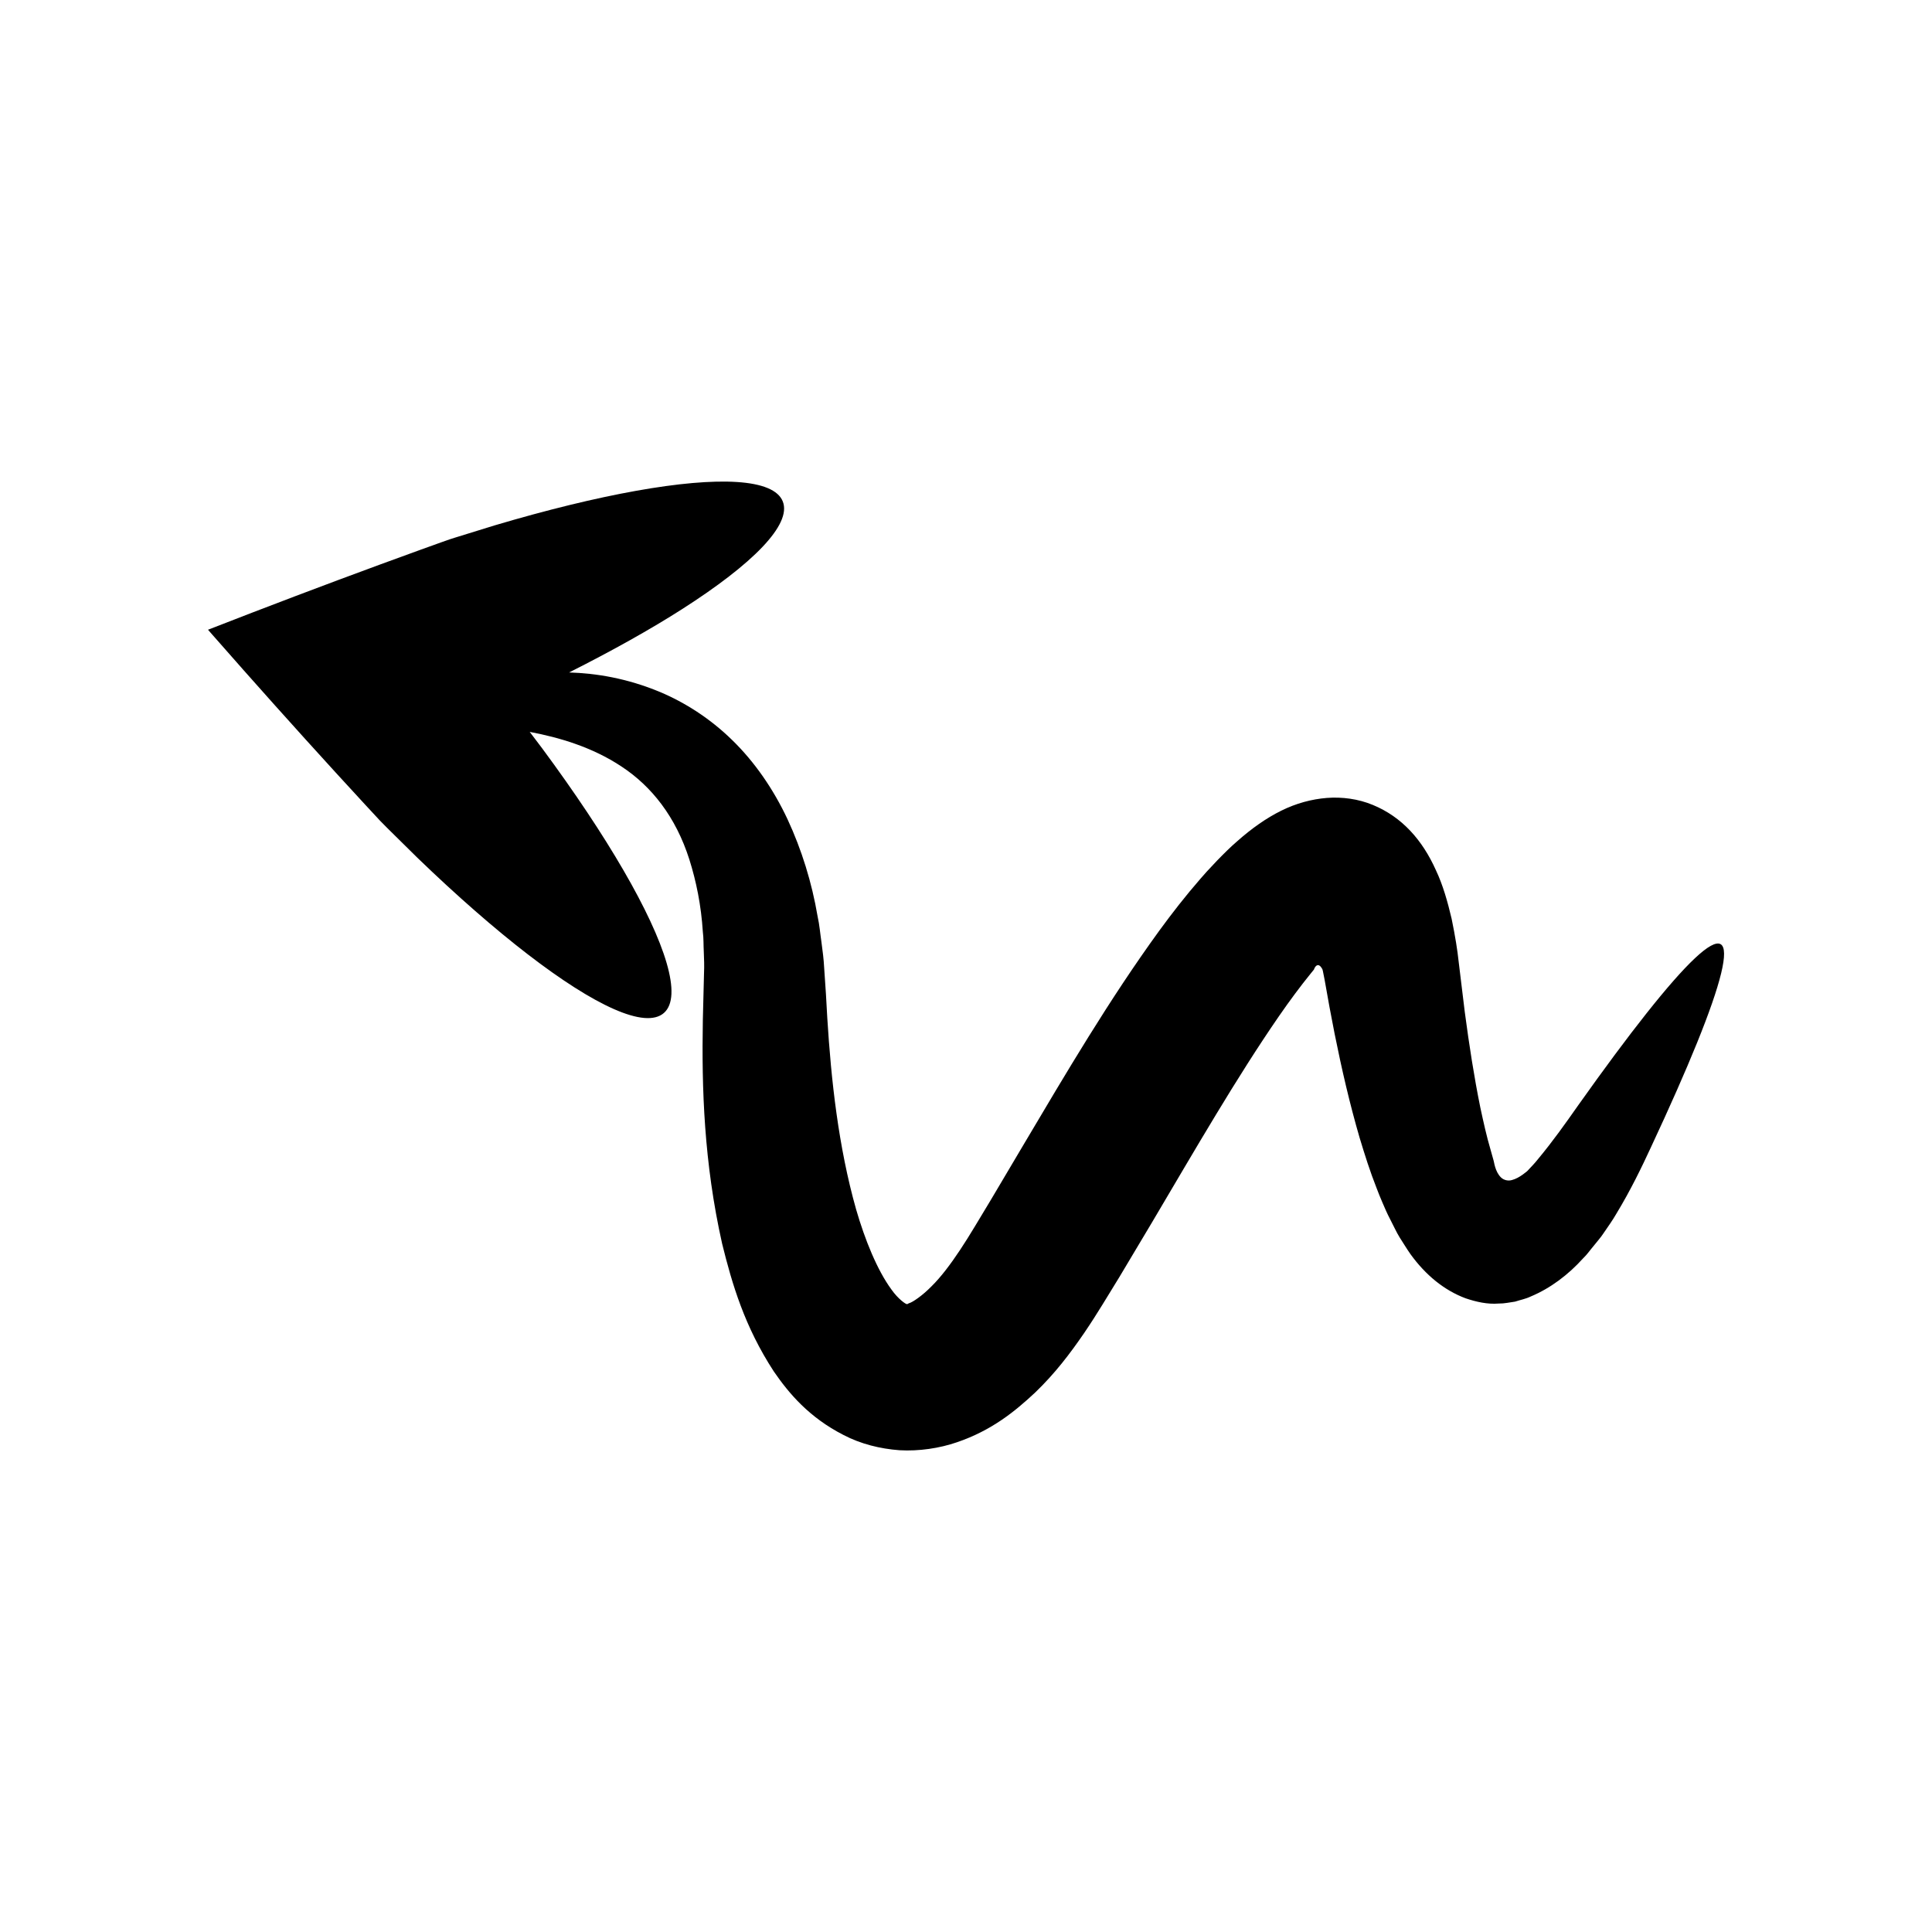
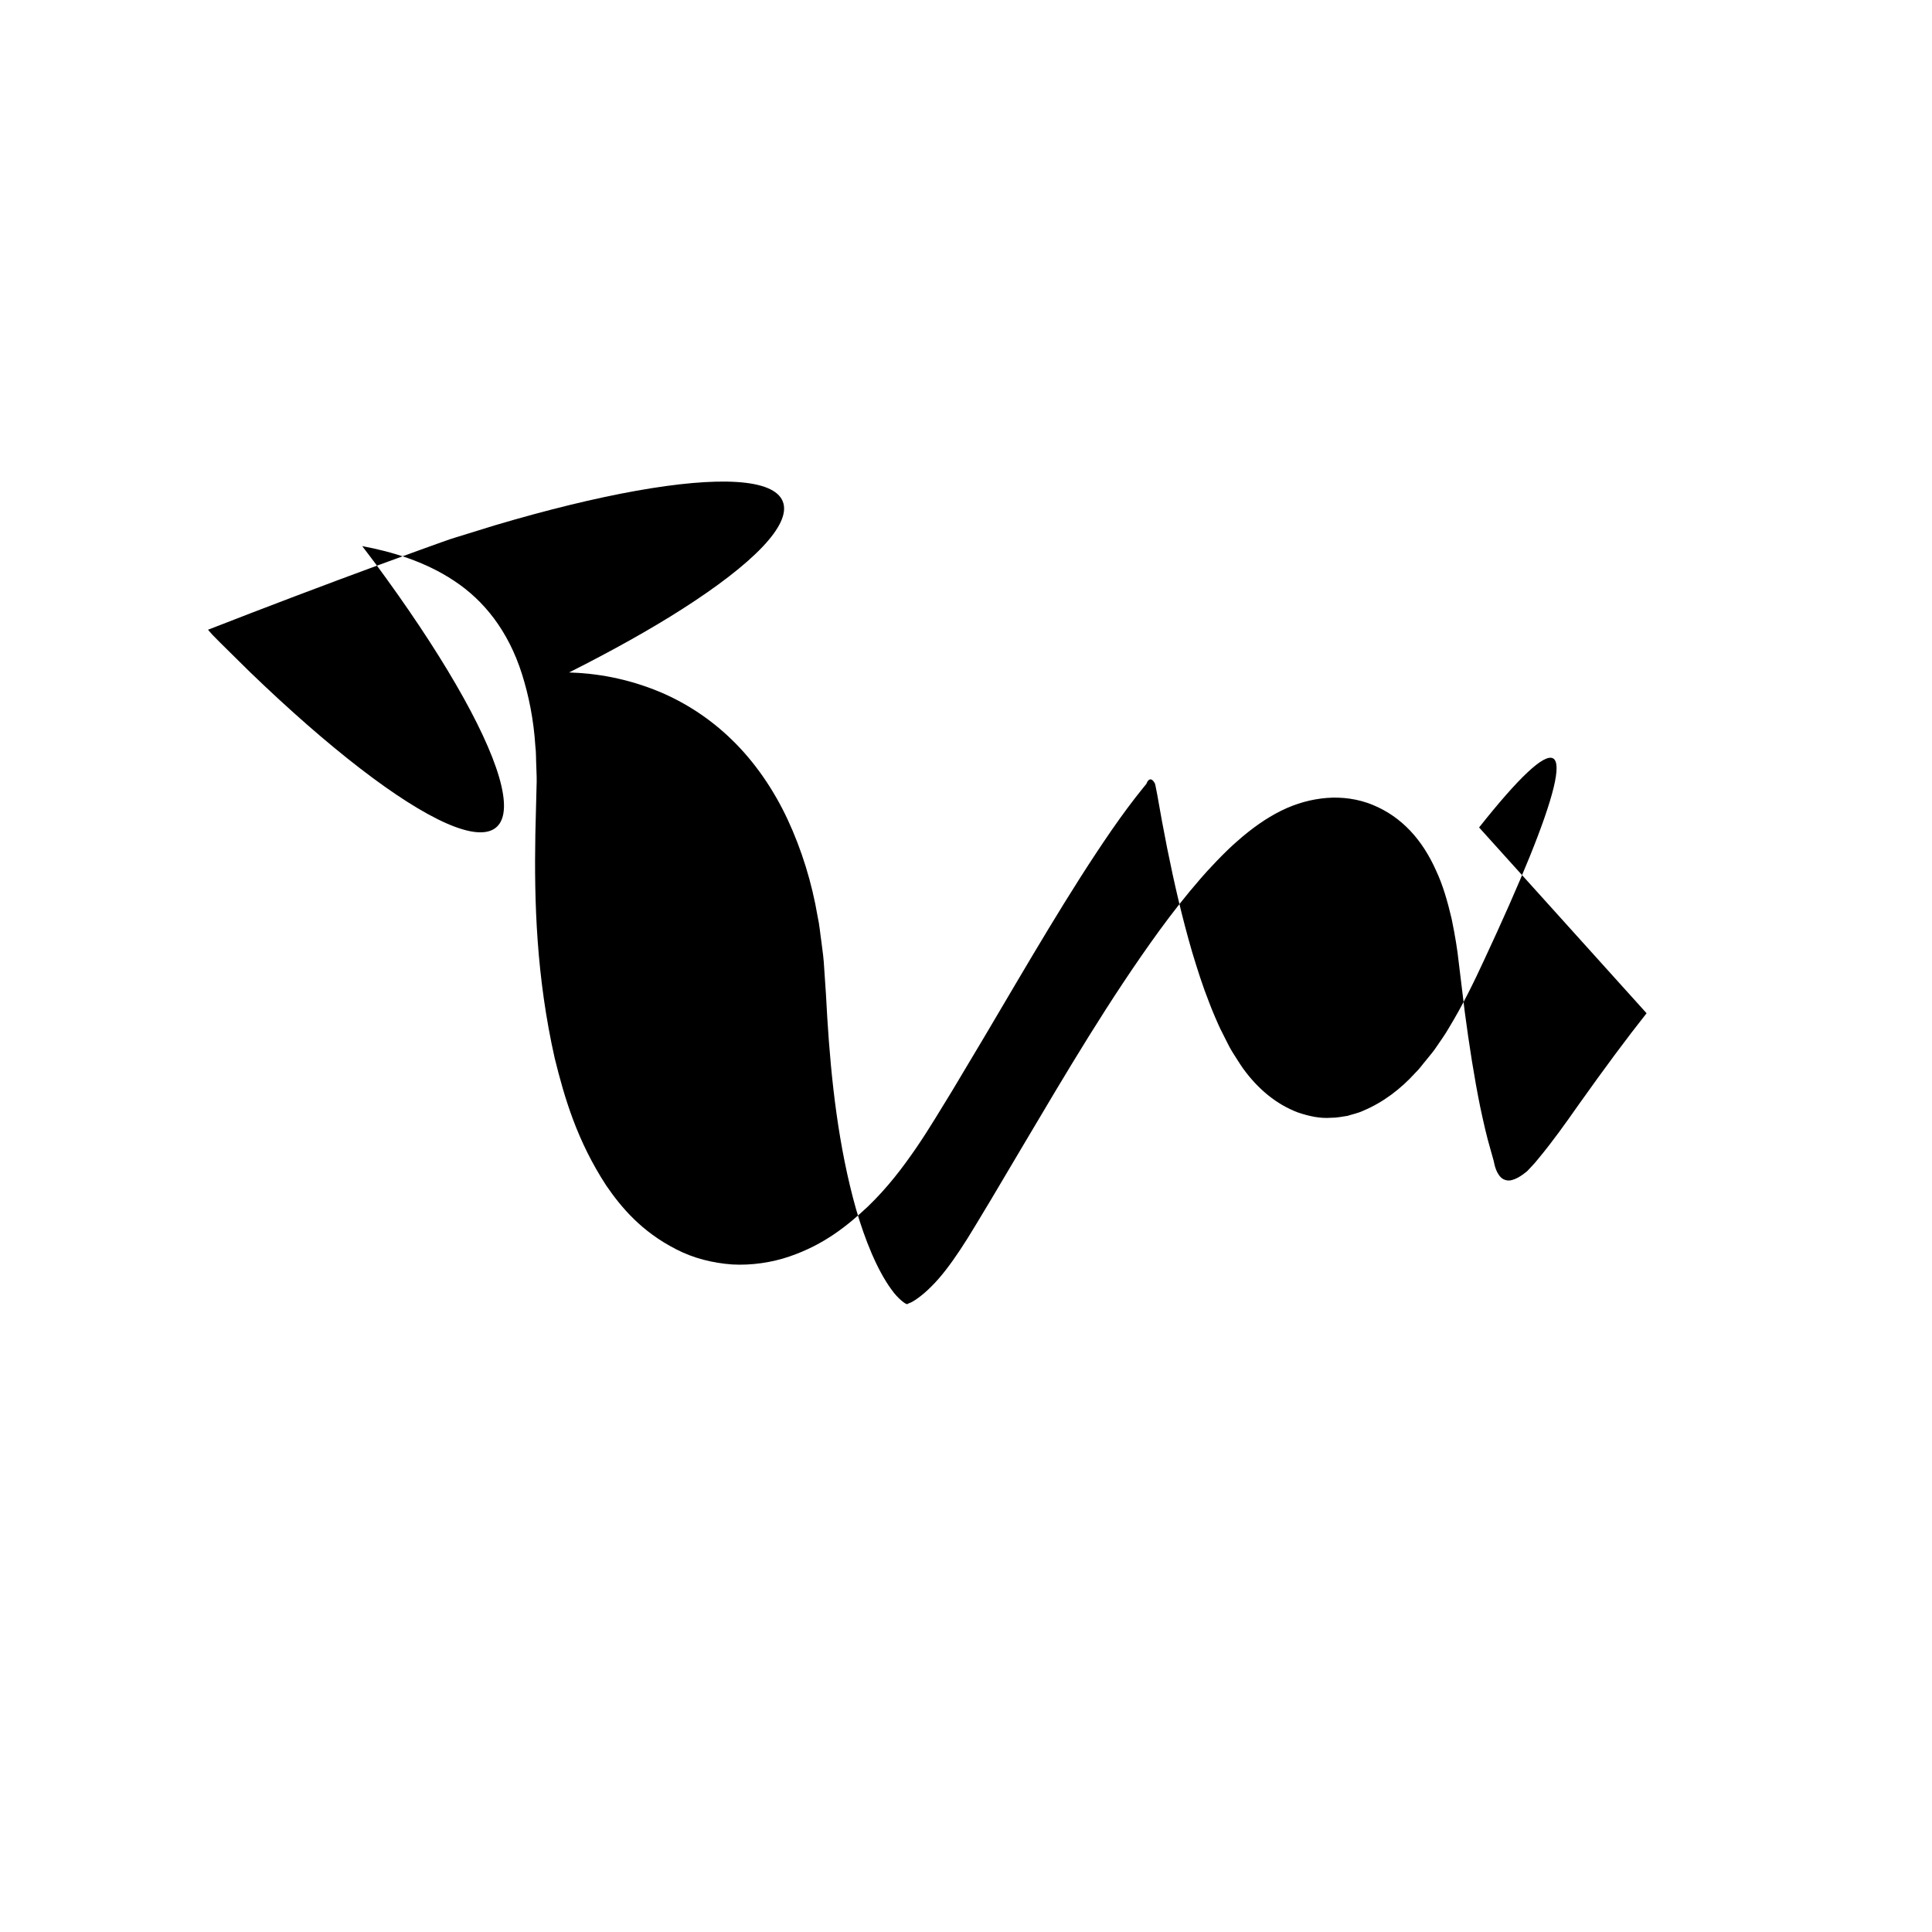
<svg xmlns="http://www.w3.org/2000/svg" fill="#000000" width="800px" height="800px" version="1.1" viewBox="144 144 512 512">
-   <path d="m580.36 412.52c-5.188 6.547-11.254 14.719-18.078 24.336-3.477 4.949-6.801 9.641-10.66 14.277-1.02 1.297-1.715 1.941-2.543 2.852-0.48 0.547-0.574 0.527-0.84 0.762-0.234 0.176-0.445 0.363-0.684 0.52-0.914 0.656-1.848 1.18-2.836 1.445-0.969 0.301-2.125 0.098-2.93-0.664-0.801-0.766-1.254-1.805-1.551-2.754-0.141-0.484-0.258-0.949-0.34-1.406 0.004-0.082-0.219-0.82-0.352-1.305l-0.57-2.031c-1.012-3.422-1.859-7.242-2.691-11.129-1.602-7.871-2.926-16.363-4.102-25.227-0.543-4.465-1.094-8.992-1.652-13.582-0.262-2.516-0.859-6.445-1.84-11.164-1.047-4.43-2.285-8.879-4.148-12.809-3.59-8.031-9.004-14.148-16.738-17.328-3.863-1.605-8.141-2.164-12.18-1.852-4.07 0.332-8.109 1.414-12.105 3.391-3.988 1.973-7.91 4.769-11.617 8.059-1.875 1.602-3.664 3.41-5.43 5.223l-2.606 2.781-1.715 1.938c-4.07 4.68-7.504 9.113-10.898 13.746-13.332 18.367-24.645 37.617-36.164 57.031-2.848 4.805-5.68 9.586-8.492 14.332-1.402 2.328-2.801 4.648-4.191 6.961-1.398 2.32-2.82 4.598-3.992 6.348-2.461 3.711-5.059 7.176-7.582 9.648-2.445 2.488-4.984 4.191-5.894 4.438-0.414 0.172-0.281 0.129-0.391 0.211-0.047-0.043-0.164 0.117-0.219 0.027-0.246 0.074-2.309-1.324-4.086-3.859-3.773-5.144-7.027-13.168-9.371-21.266-4.676-16.547-6.617-34.23-7.633-50.75-0.117-2.078-0.23-4.141-0.348-6.184-0.16-2.352-0.316-4.688-0.473-6.996-0.113-2.293-0.414-4.609-0.727-6.898-0.344-2.293-0.504-4.523-1.016-6.793-1.52-8.973-4.234-17.703-7.953-25.699-3.738-7.996-8.75-15.254-14.676-21.016-5.906-5.789-12.609-9.996-19.109-12.738-8.809-3.672-16.977-4.969-24.121-5.188 11.402-5.738 21.586-11.434 30.004-16.816 18.68-11.941 29.027-22.371 26.637-28.48s-17.07-6.746-38.891-2.84c-10.91 1.953-23.609 5.043-37.453 9.152-3.449 1.066-6.981 2.156-10.586 3.273l-1.352 0.434-2.309 0.812c-1.766 0.633-3.535 1.273-5.32 1.914-3.59 1.309-7.211 2.629-10.863 3.961-14.672 5.391-30.055 11.223-45.559 17.273l1.172 1.336c11.027 12.574 22.066 24.906 32.672 36.516 2.648 2.883 5.269 5.738 7.871 8.57 1.285 1.391 2.566 2.769 3.844 4.148l2.012 2.039c2.707 2.668 5.356 5.285 7.941 7.836 10.465 10.098 20.383 18.754 29.23 25.57 17.699 13.629 31.125 19.887 36.078 15.543 4.953-4.344 0.5-18.473-10.707-37.797-5.602-9.664-12.895-20.625-21.543-32.316-1.078-1.426-2.207-2.914-3.309-4.371 0.055 0.012 0.102 0.016 0.16 0.027 7.453 1.414 16.324 3.926 24.207 9.176 7.902 5.211 14.328 13.25 17.953 24.664 1.797 5.695 3.109 12.066 3.555 19.117 0.23 1.707 0.152 3.566 0.254 5.363 0.074 1.809 0.152 3.633 0.059 5.535-0.102 4.07-0.207 8.219-0.312 12.438-0.328 18.184 0.297 37.844 5.106 59.285 2.648 10.73 5.953 21.98 13.684 33.852 4.016 5.84 9.34 12.191 18.508 16.875 4.562 2.379 9.68 3.652 14.844 4.031 5.148 0.297 10.594-0.527 15.199-2.113 9.23-3.148 15.414-8.211 20.719-13.176 5.269-5.055 9.277-10.355 12.961-15.727 1.906-2.801 3.414-5.195 4.898-7.594 1.48-2.414 2.969-4.84 4.457-7.269 2.883-4.828 5.781-9.684 8.699-14.574 11.477-19.387 22.348-38.266 33.633-54.621 2.781-4.023 5.727-7.996 8.406-11.285l0.836-1.027c0.027-0.047 0.02-0.055 0.031-0.086l0.059-0.156c0.047-0.109 0.105-0.23 0.184-0.355 0.148-0.238 0.426-0.559 0.77-0.574 0.328-0.004 0.57 0.203 0.797 0.473 0.113 0.137 0.219 0.301 0.324 0.484 0.066-0.035 0.273 0.762 0.668 2.965 0.836 4.812 1.707 9.566 2.644 14.266 1.887 9.402 4.004 18.57 6.625 27.562 1.367 4.519 2.758 8.953 4.539 13.445l0.676 1.734 0.887 2.117c0.629 1.445 1.121 2.652 2.039 4.398 0.848 1.602 1.574 3.285 2.508 4.781 0.957 1.473 1.855 2.984 2.84 4.383 4.008 5.539 8.922 9.555 14.559 11.672 2.832 0.961 5.84 1.648 8.809 1.402 1.484 0.027 2.914-0.316 4.344-0.508 1.379-0.461 2.797-0.707 4.102-1.34 5.285-2.203 9.996-5.785 13.918-10.129 1.043-0.984 1.883-2.231 2.816-3.316 0.852-1.078 1.949-2.328 2.484-3.168 1.25-1.809 2.652-3.809 3.484-5.285 3.805-6.262 6.785-12.453 9.195-17.664 4.996-10.684 9.109-19.992 12.242-27.734 6.266-15.488 8.605-24.707 6.231-26.086-2.387-1.379-9.25 5.203-19.625 18.297z" fill-rule="evenodd" />
+   <path d="m580.36 412.52c-5.188 6.547-11.254 14.719-18.078 24.336-3.477 4.949-6.801 9.641-10.66 14.277-1.02 1.297-1.715 1.941-2.543 2.852-0.48 0.547-0.574 0.527-0.84 0.762-0.234 0.176-0.445 0.363-0.684 0.52-0.914 0.656-1.848 1.18-2.836 1.445-0.969 0.301-2.125 0.098-2.93-0.664-0.801-0.766-1.254-1.805-1.551-2.754-0.141-0.484-0.258-0.949-0.34-1.406 0.004-0.082-0.219-0.82-0.352-1.305l-0.57-2.031c-1.012-3.422-1.859-7.242-2.691-11.129-1.602-7.871-2.926-16.363-4.102-25.227-0.543-4.465-1.094-8.992-1.652-13.582-0.262-2.516-0.859-6.445-1.84-11.164-1.047-4.43-2.285-8.879-4.148-12.809-3.59-8.031-9.004-14.148-16.738-17.328-3.863-1.605-8.141-2.164-12.18-1.852-4.07 0.332-8.109 1.414-12.105 3.391-3.988 1.973-7.91 4.769-11.617 8.059-1.875 1.602-3.664 3.41-5.43 5.223l-2.606 2.781-1.715 1.938c-4.07 4.68-7.504 9.113-10.898 13.746-13.332 18.367-24.645 37.617-36.164 57.031-2.848 4.805-5.68 9.586-8.492 14.332-1.402 2.328-2.801 4.648-4.191 6.961-1.398 2.32-2.82 4.598-3.992 6.348-2.461 3.711-5.059 7.176-7.582 9.648-2.445 2.488-4.984 4.191-5.894 4.438-0.414 0.172-0.281 0.129-0.391 0.211-0.047-0.043-0.164 0.117-0.219 0.027-0.246 0.074-2.309-1.324-4.086-3.859-3.773-5.144-7.027-13.168-9.371-21.266-4.676-16.547-6.617-34.23-7.633-50.75-0.117-2.078-0.23-4.141-0.348-6.184-0.16-2.352-0.316-4.688-0.473-6.996-0.113-2.293-0.414-4.609-0.727-6.898-0.344-2.293-0.504-4.523-1.016-6.793-1.52-8.973-4.234-17.703-7.953-25.699-3.738-7.996-8.75-15.254-14.676-21.016-5.906-5.789-12.609-9.996-19.109-12.738-8.809-3.672-16.977-4.969-24.121-5.188 11.402-5.738 21.586-11.434 30.004-16.816 18.68-11.941 29.027-22.371 26.637-28.48s-17.07-6.746-38.891-2.84c-10.91 1.953-23.609 5.043-37.453 9.152-3.449 1.066-6.981 2.156-10.586 3.273l-1.352 0.434-2.309 0.812c-1.766 0.633-3.535 1.273-5.32 1.914-3.59 1.309-7.211 2.629-10.863 3.961-14.672 5.391-30.055 11.223-45.559 17.273l1.172 1.336l2.012 2.039c2.707 2.668 5.356 5.285 7.941 7.836 10.465 10.098 20.383 18.754 29.23 25.57 17.699 13.629 31.125 19.887 36.078 15.543 4.953-4.344 0.5-18.473-10.707-37.797-5.602-9.664-12.895-20.625-21.543-32.316-1.078-1.426-2.207-2.914-3.309-4.371 0.055 0.012 0.102 0.016 0.16 0.027 7.453 1.414 16.324 3.926 24.207 9.176 7.902 5.211 14.328 13.25 17.953 24.664 1.797 5.695 3.109 12.066 3.555 19.117 0.23 1.707 0.152 3.566 0.254 5.363 0.074 1.809 0.152 3.633 0.059 5.535-0.102 4.07-0.207 8.219-0.312 12.438-0.328 18.184 0.297 37.844 5.106 59.285 2.648 10.73 5.953 21.98 13.684 33.852 4.016 5.84 9.34 12.191 18.508 16.875 4.562 2.379 9.68 3.652 14.844 4.031 5.148 0.297 10.594-0.527 15.199-2.113 9.23-3.148 15.414-8.211 20.719-13.176 5.269-5.055 9.277-10.355 12.961-15.727 1.906-2.801 3.414-5.195 4.898-7.594 1.48-2.414 2.969-4.84 4.457-7.269 2.883-4.828 5.781-9.684 8.699-14.574 11.477-19.387 22.348-38.266 33.633-54.621 2.781-4.023 5.727-7.996 8.406-11.285l0.836-1.027c0.027-0.047 0.02-0.055 0.031-0.086l0.059-0.156c0.047-0.109 0.105-0.23 0.184-0.355 0.148-0.238 0.426-0.559 0.77-0.574 0.328-0.004 0.57 0.203 0.797 0.473 0.113 0.137 0.219 0.301 0.324 0.484 0.066-0.035 0.273 0.762 0.668 2.965 0.836 4.812 1.707 9.566 2.644 14.266 1.887 9.402 4.004 18.57 6.625 27.562 1.367 4.519 2.758 8.953 4.539 13.445l0.676 1.734 0.887 2.117c0.629 1.445 1.121 2.652 2.039 4.398 0.848 1.602 1.574 3.285 2.508 4.781 0.957 1.473 1.855 2.984 2.84 4.383 4.008 5.539 8.922 9.555 14.559 11.672 2.832 0.961 5.84 1.648 8.809 1.402 1.484 0.027 2.914-0.316 4.344-0.508 1.379-0.461 2.797-0.707 4.102-1.34 5.285-2.203 9.996-5.785 13.918-10.129 1.043-0.984 1.883-2.231 2.816-3.316 0.852-1.078 1.949-2.328 2.484-3.168 1.25-1.809 2.652-3.809 3.484-5.285 3.805-6.262 6.785-12.453 9.195-17.664 4.996-10.684 9.109-19.992 12.242-27.734 6.266-15.488 8.605-24.707 6.231-26.086-2.387-1.379-9.25 5.203-19.625 18.297z" fill-rule="evenodd" />
</svg>